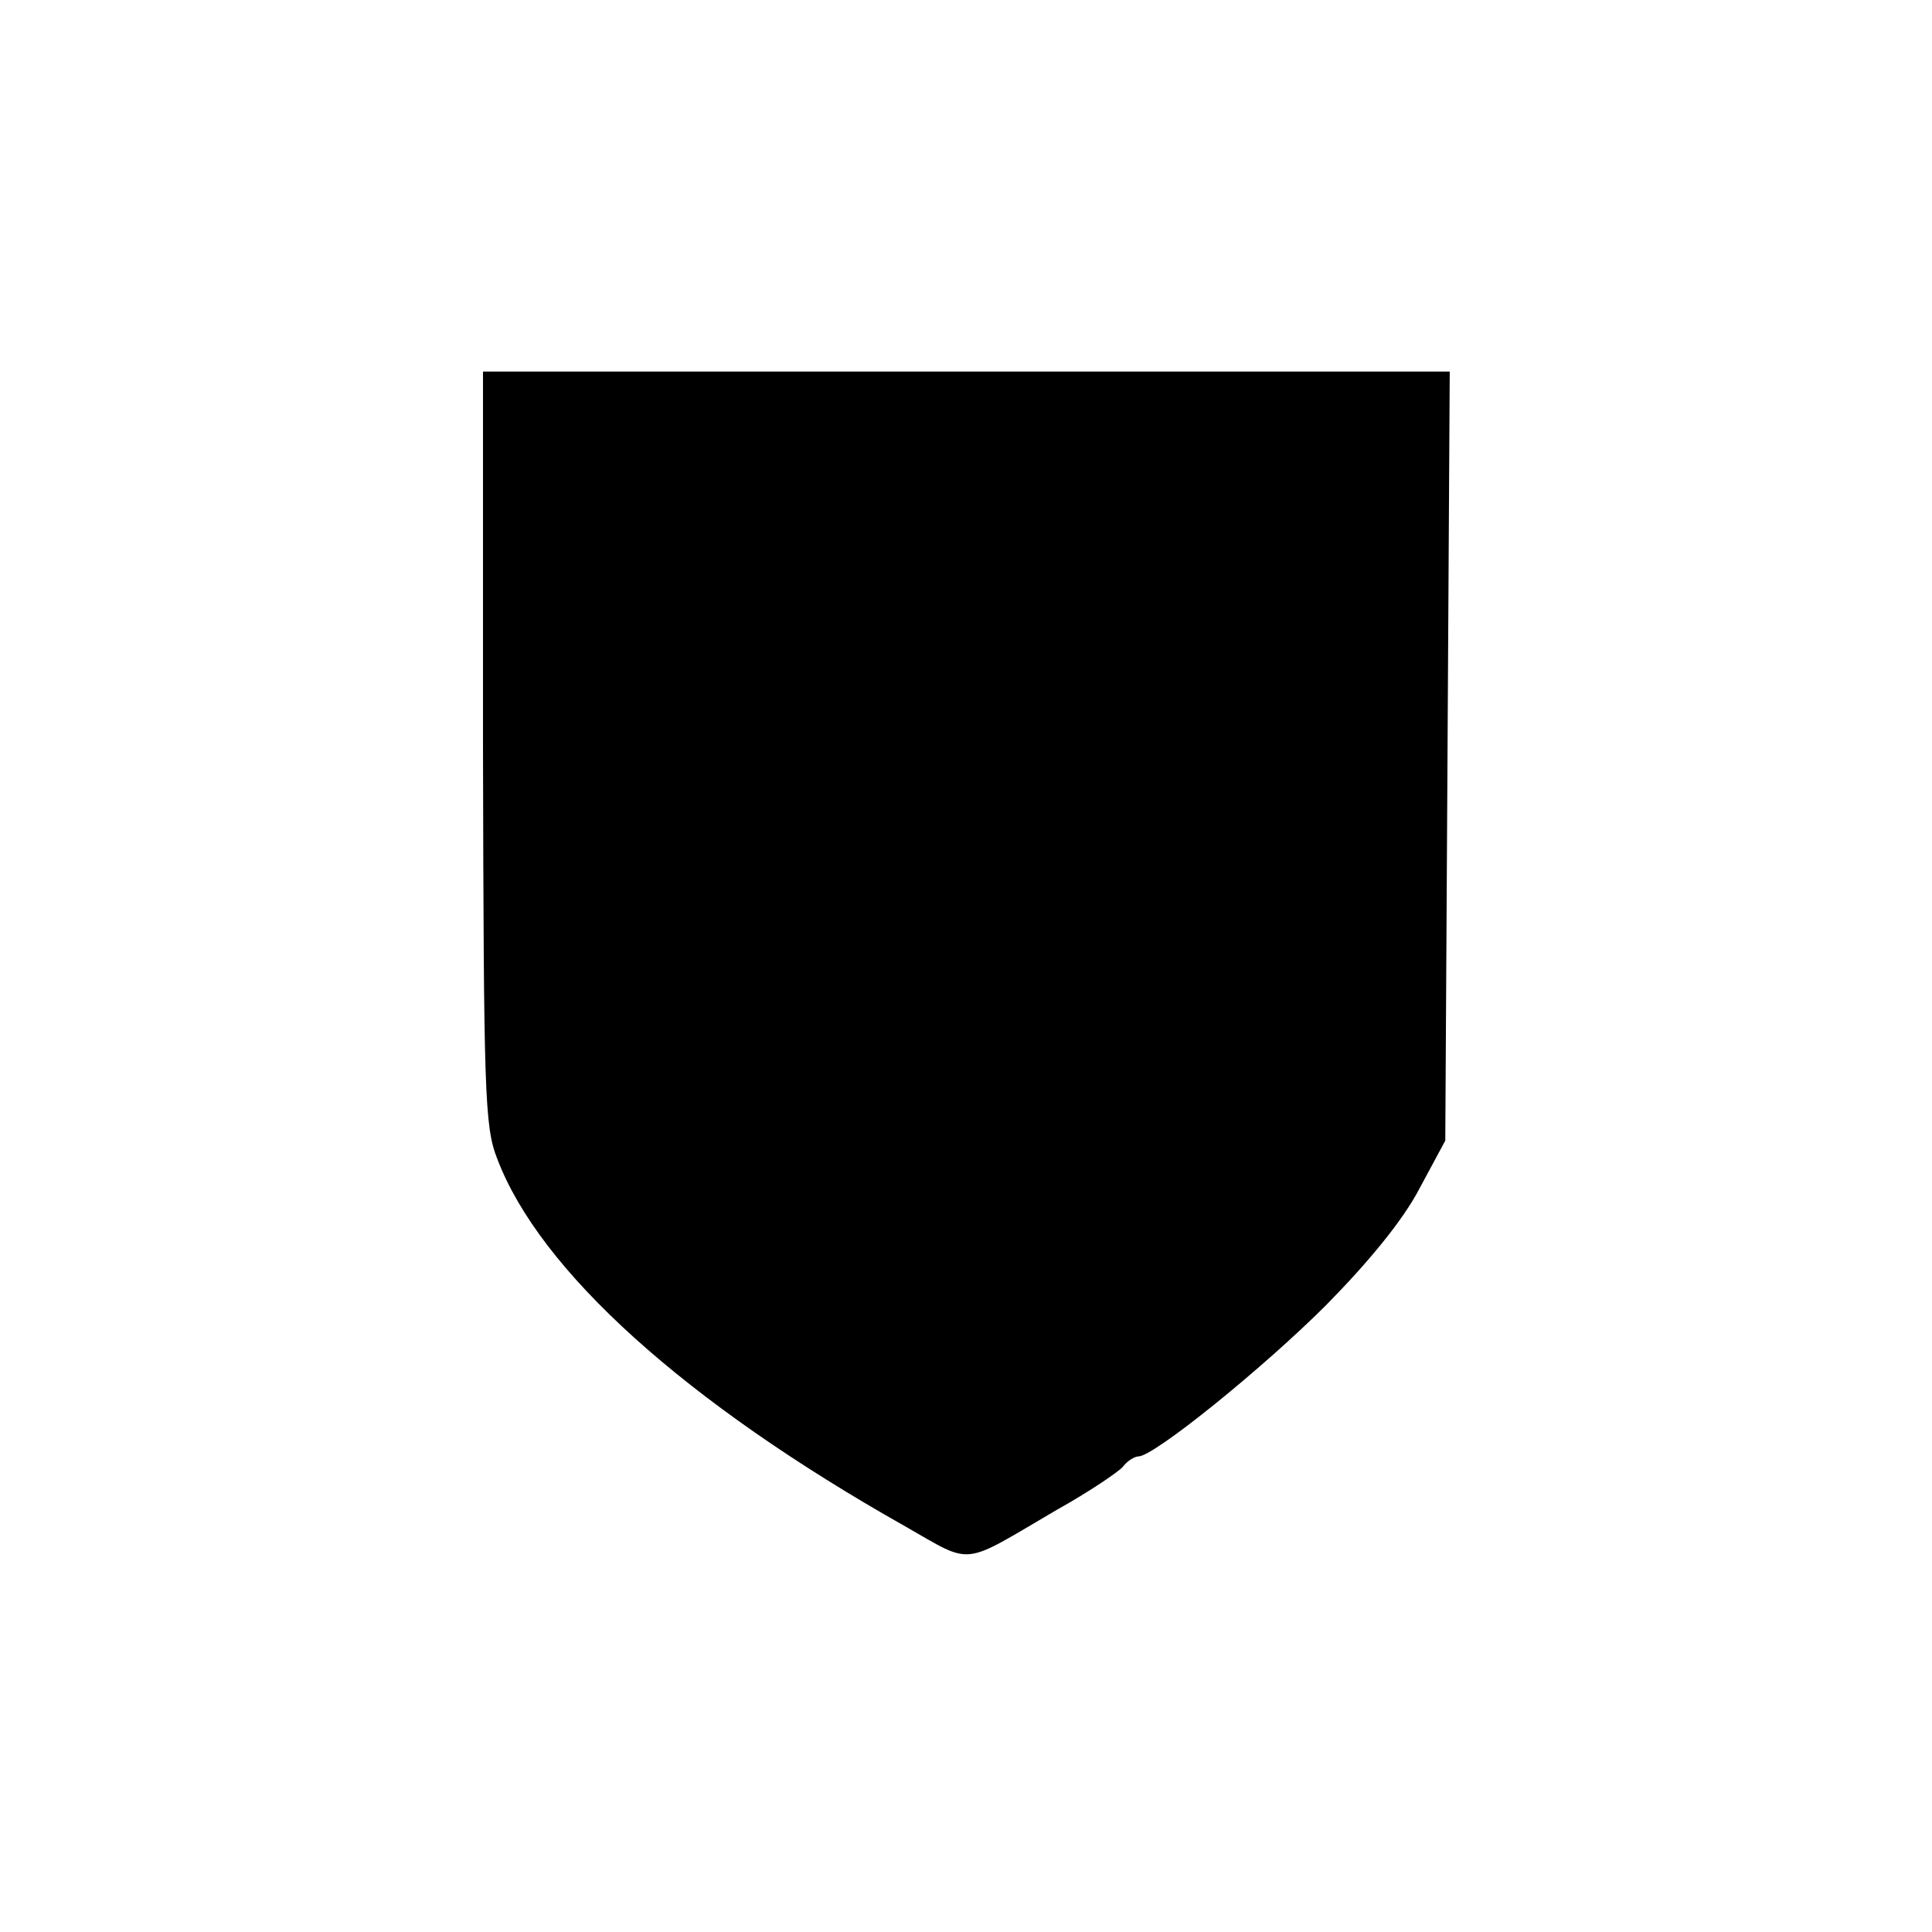
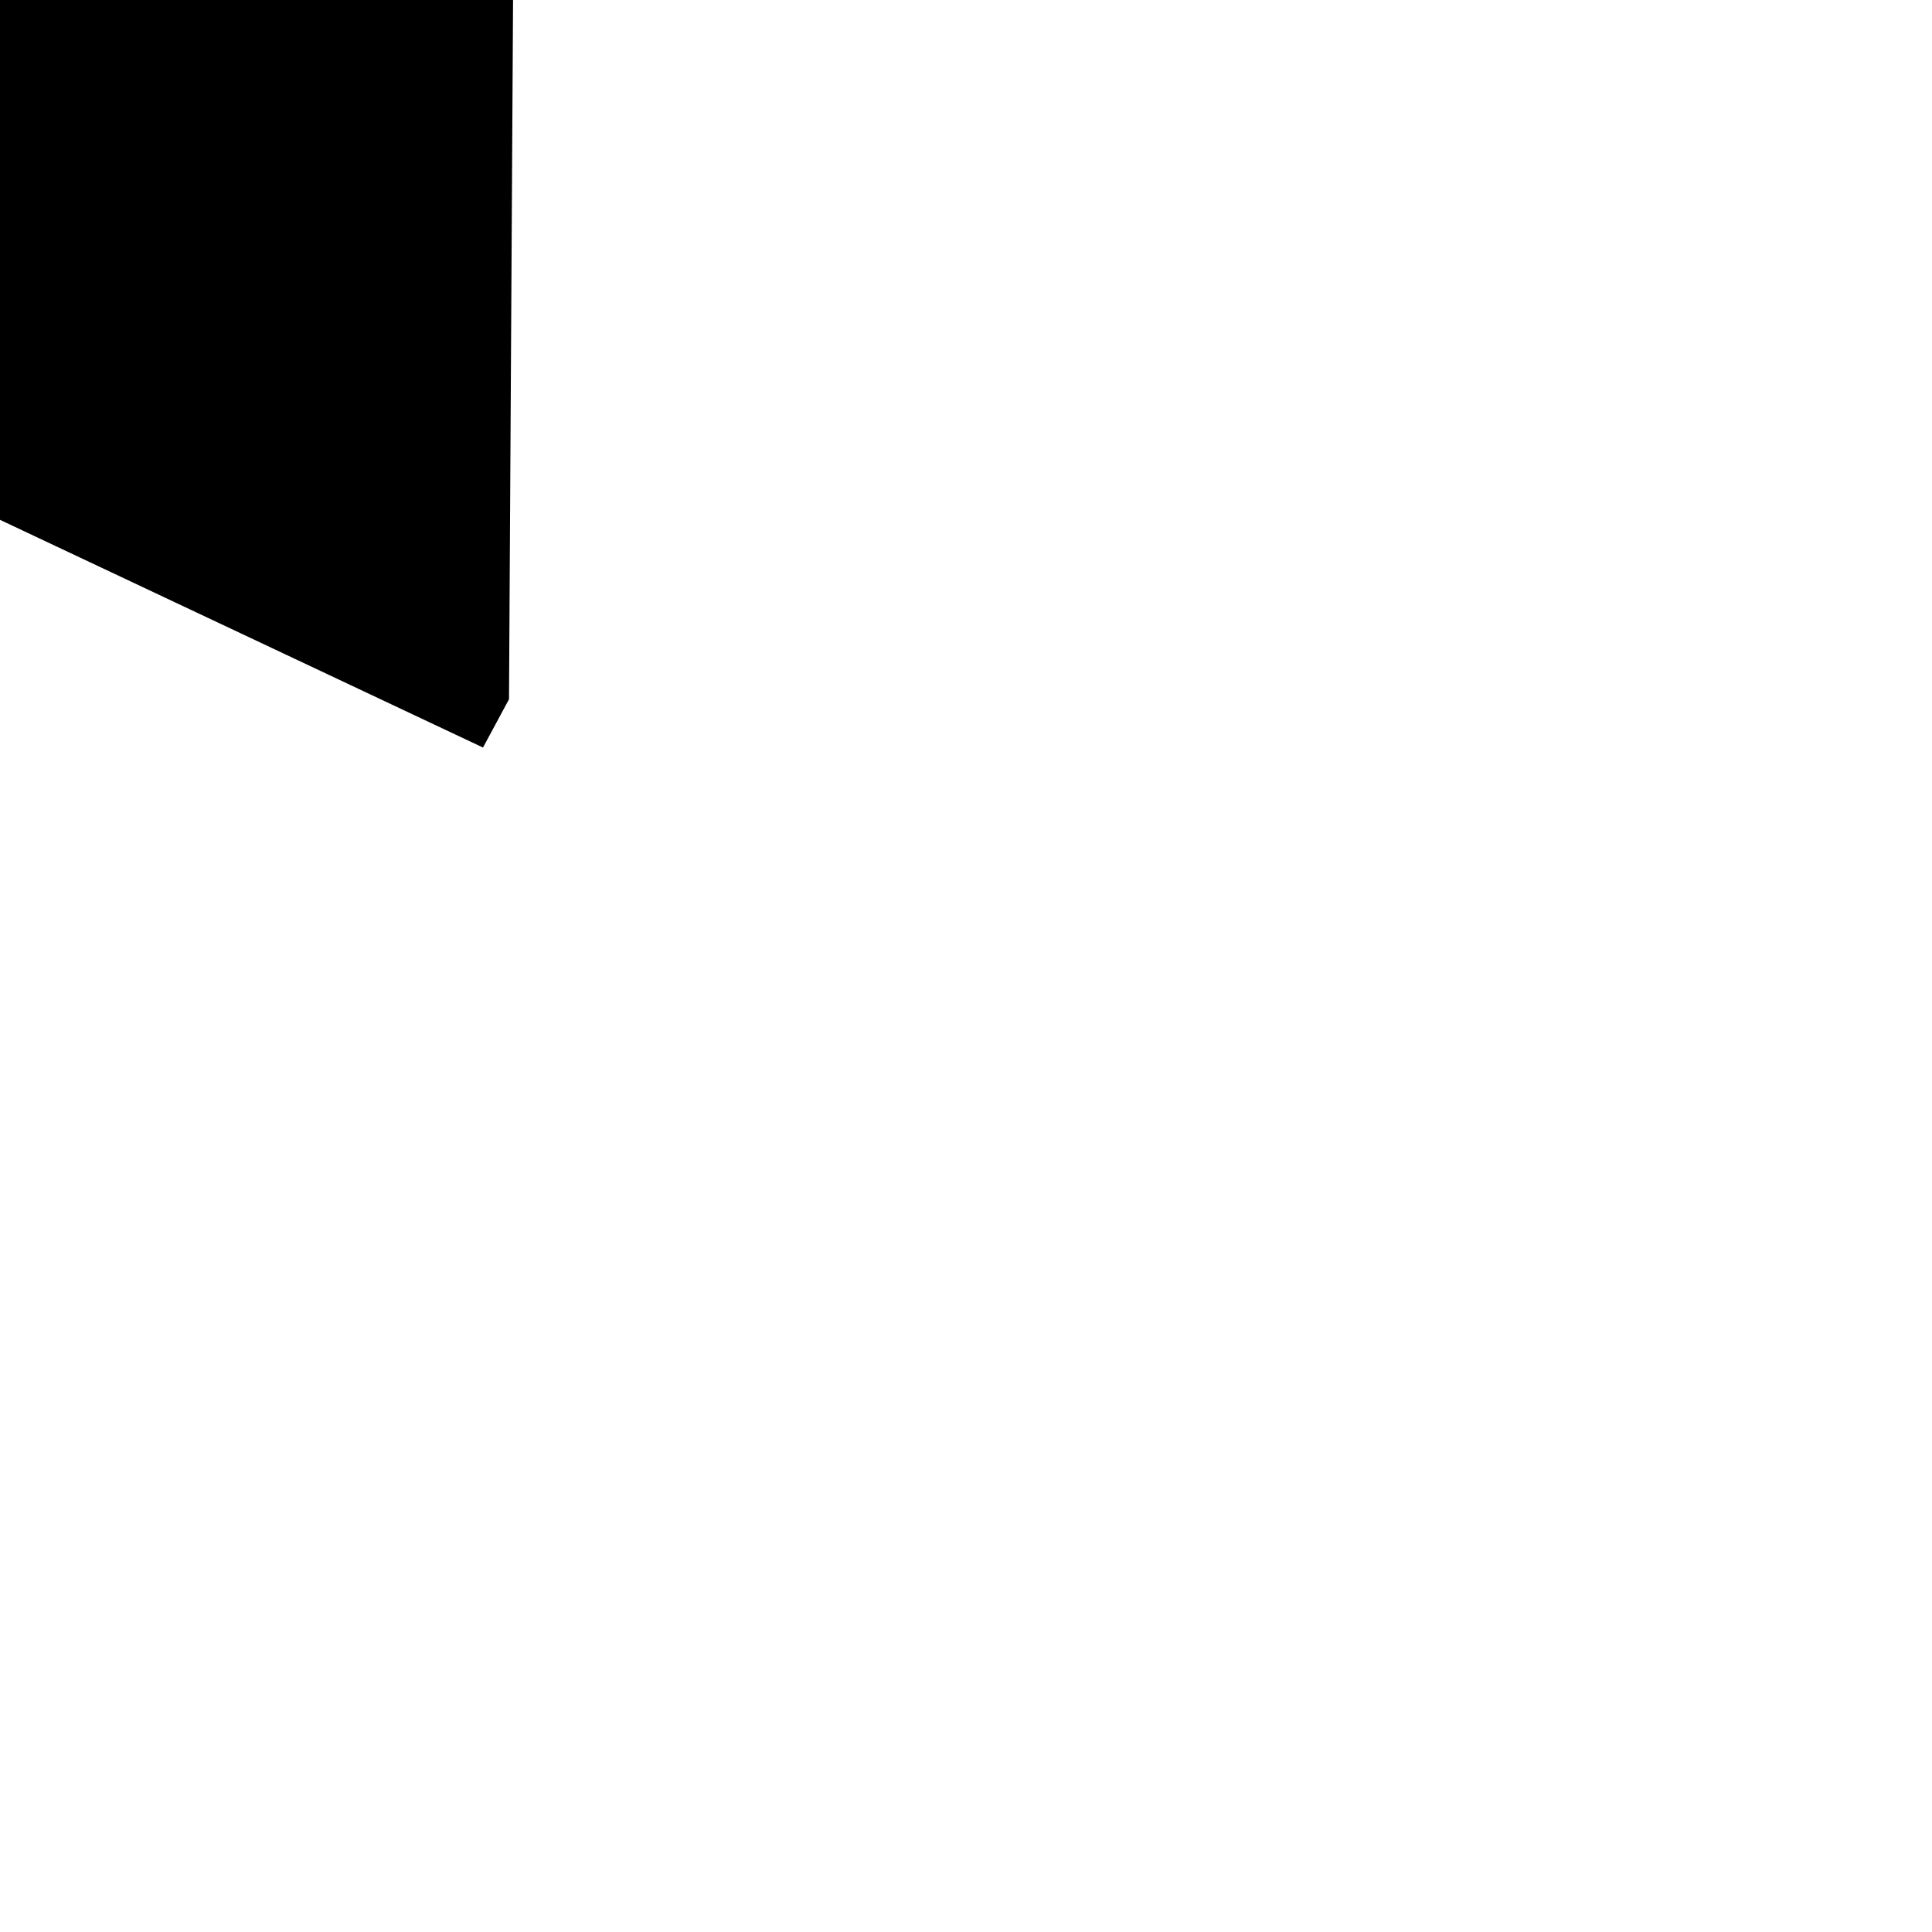
<svg xmlns="http://www.w3.org/2000/svg" version="1.0" width="260pt" height="260pt" viewBox="0 0 260 260" preserveAspectRatio="xMidYMid meet">
  <g transform="translate(0,260) scale(0.1,-0.1)" fill="#000000" stroke="none">
-     <path d="M650 1594 c1 -463 2 -510 19 -553 57 -151 253 -328 549 -495 93 -53 74 -54 204 22 43 24 83 51 89 58 6 8 16 14 21 14 21 0 168 119 253 204 58 59 103 114 125 156 l35 65 3 518 3 517 -651 0 -650 0 0 -506z" />
+     <path d="M650 1594 l35 65 3 518 3 517 -651 0 -650 0 0 -506z" />
  </g>
</svg>